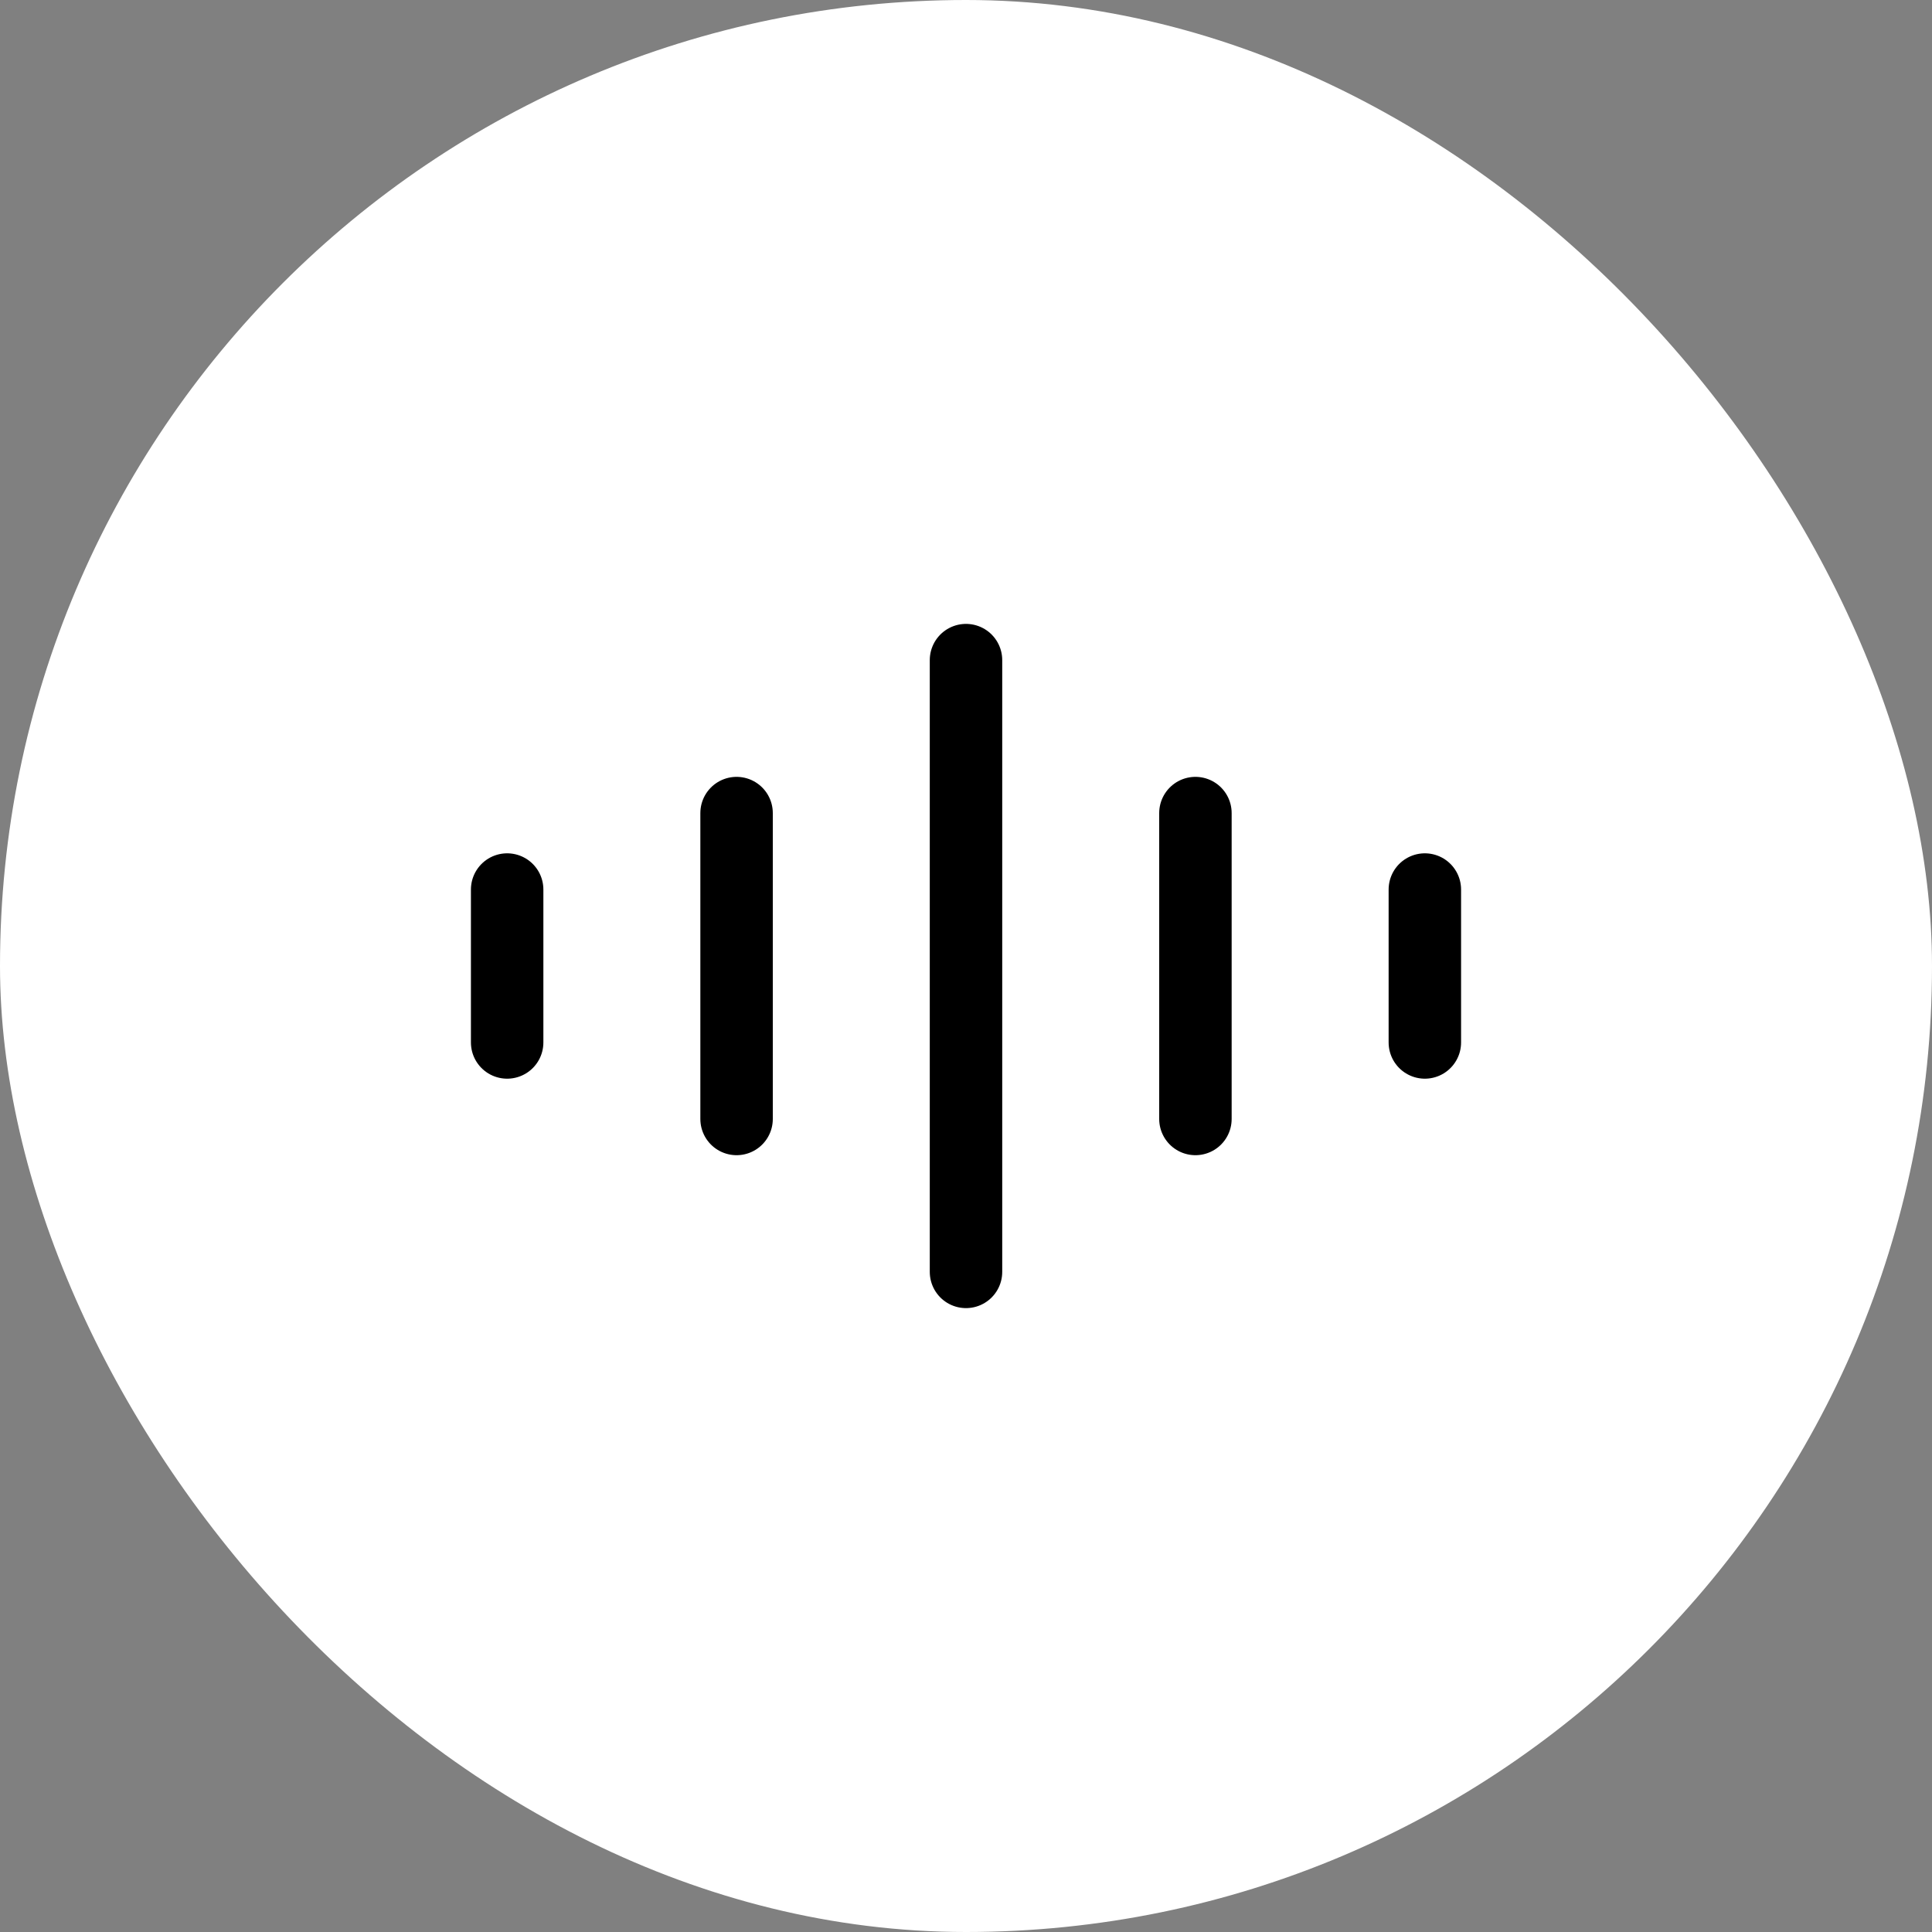
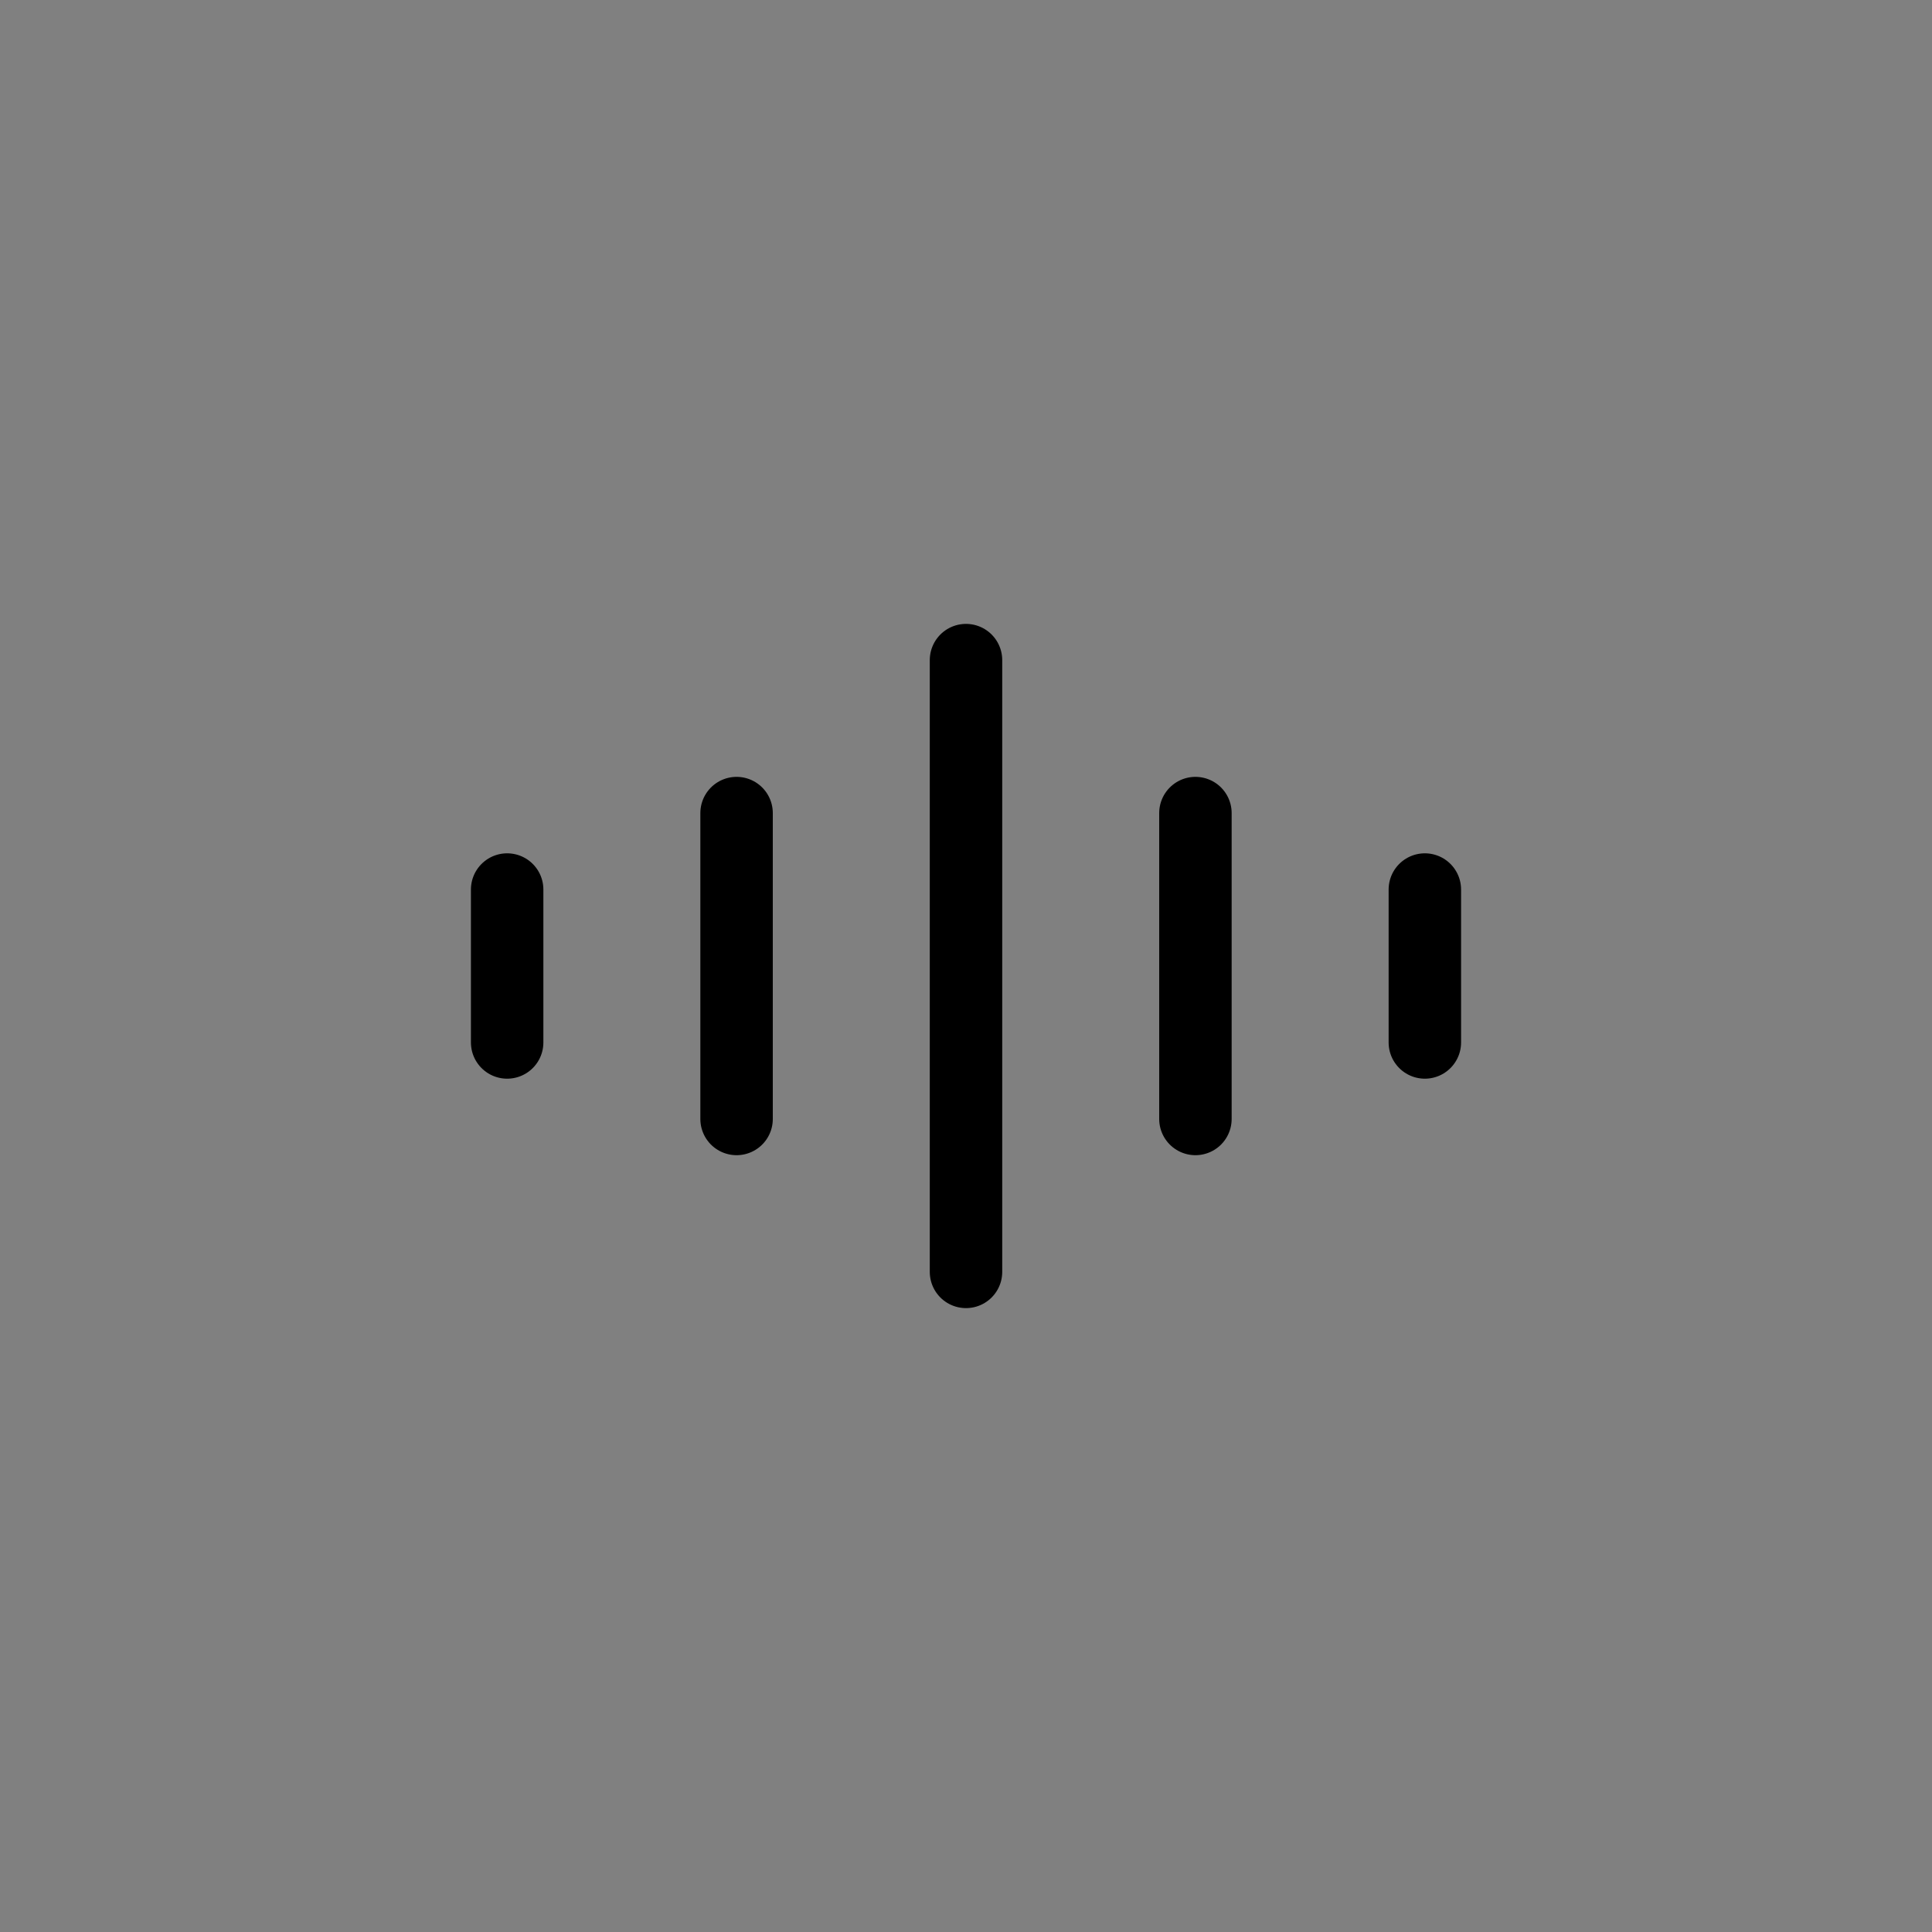
<svg xmlns="http://www.w3.org/2000/svg" width="40" height="40" viewBox="0 0 40 40" fill="none">
  <rect x="0" y="0" width="40" height="40" fill="#808080" stroke="none" />
-   <rect width="40" height="40" rx="20" fill="white" />
  <path d="M20 13.667V26.333" stroke="black" stroke-width="1.5" stroke-linecap="round" stroke-linejoin="round" />
  <path d="M15.25 16.834V23.167" stroke="black" stroke-width="1.5" stroke-linecap="round" stroke-linejoin="round" />
  <path d="M10.5 18.417V21.583" stroke="black" stroke-width="1.5" stroke-linecap="round" stroke-linejoin="round" />
  <path d="M24.75 16.834V23.167" stroke="black" stroke-width="1.5" stroke-linecap="round" stroke-linejoin="round" />
  <path d="M29.5 18.417V21.583" stroke="black" stroke-width="1.5" stroke-linecap="round" stroke-linejoin="round" />
</svg>